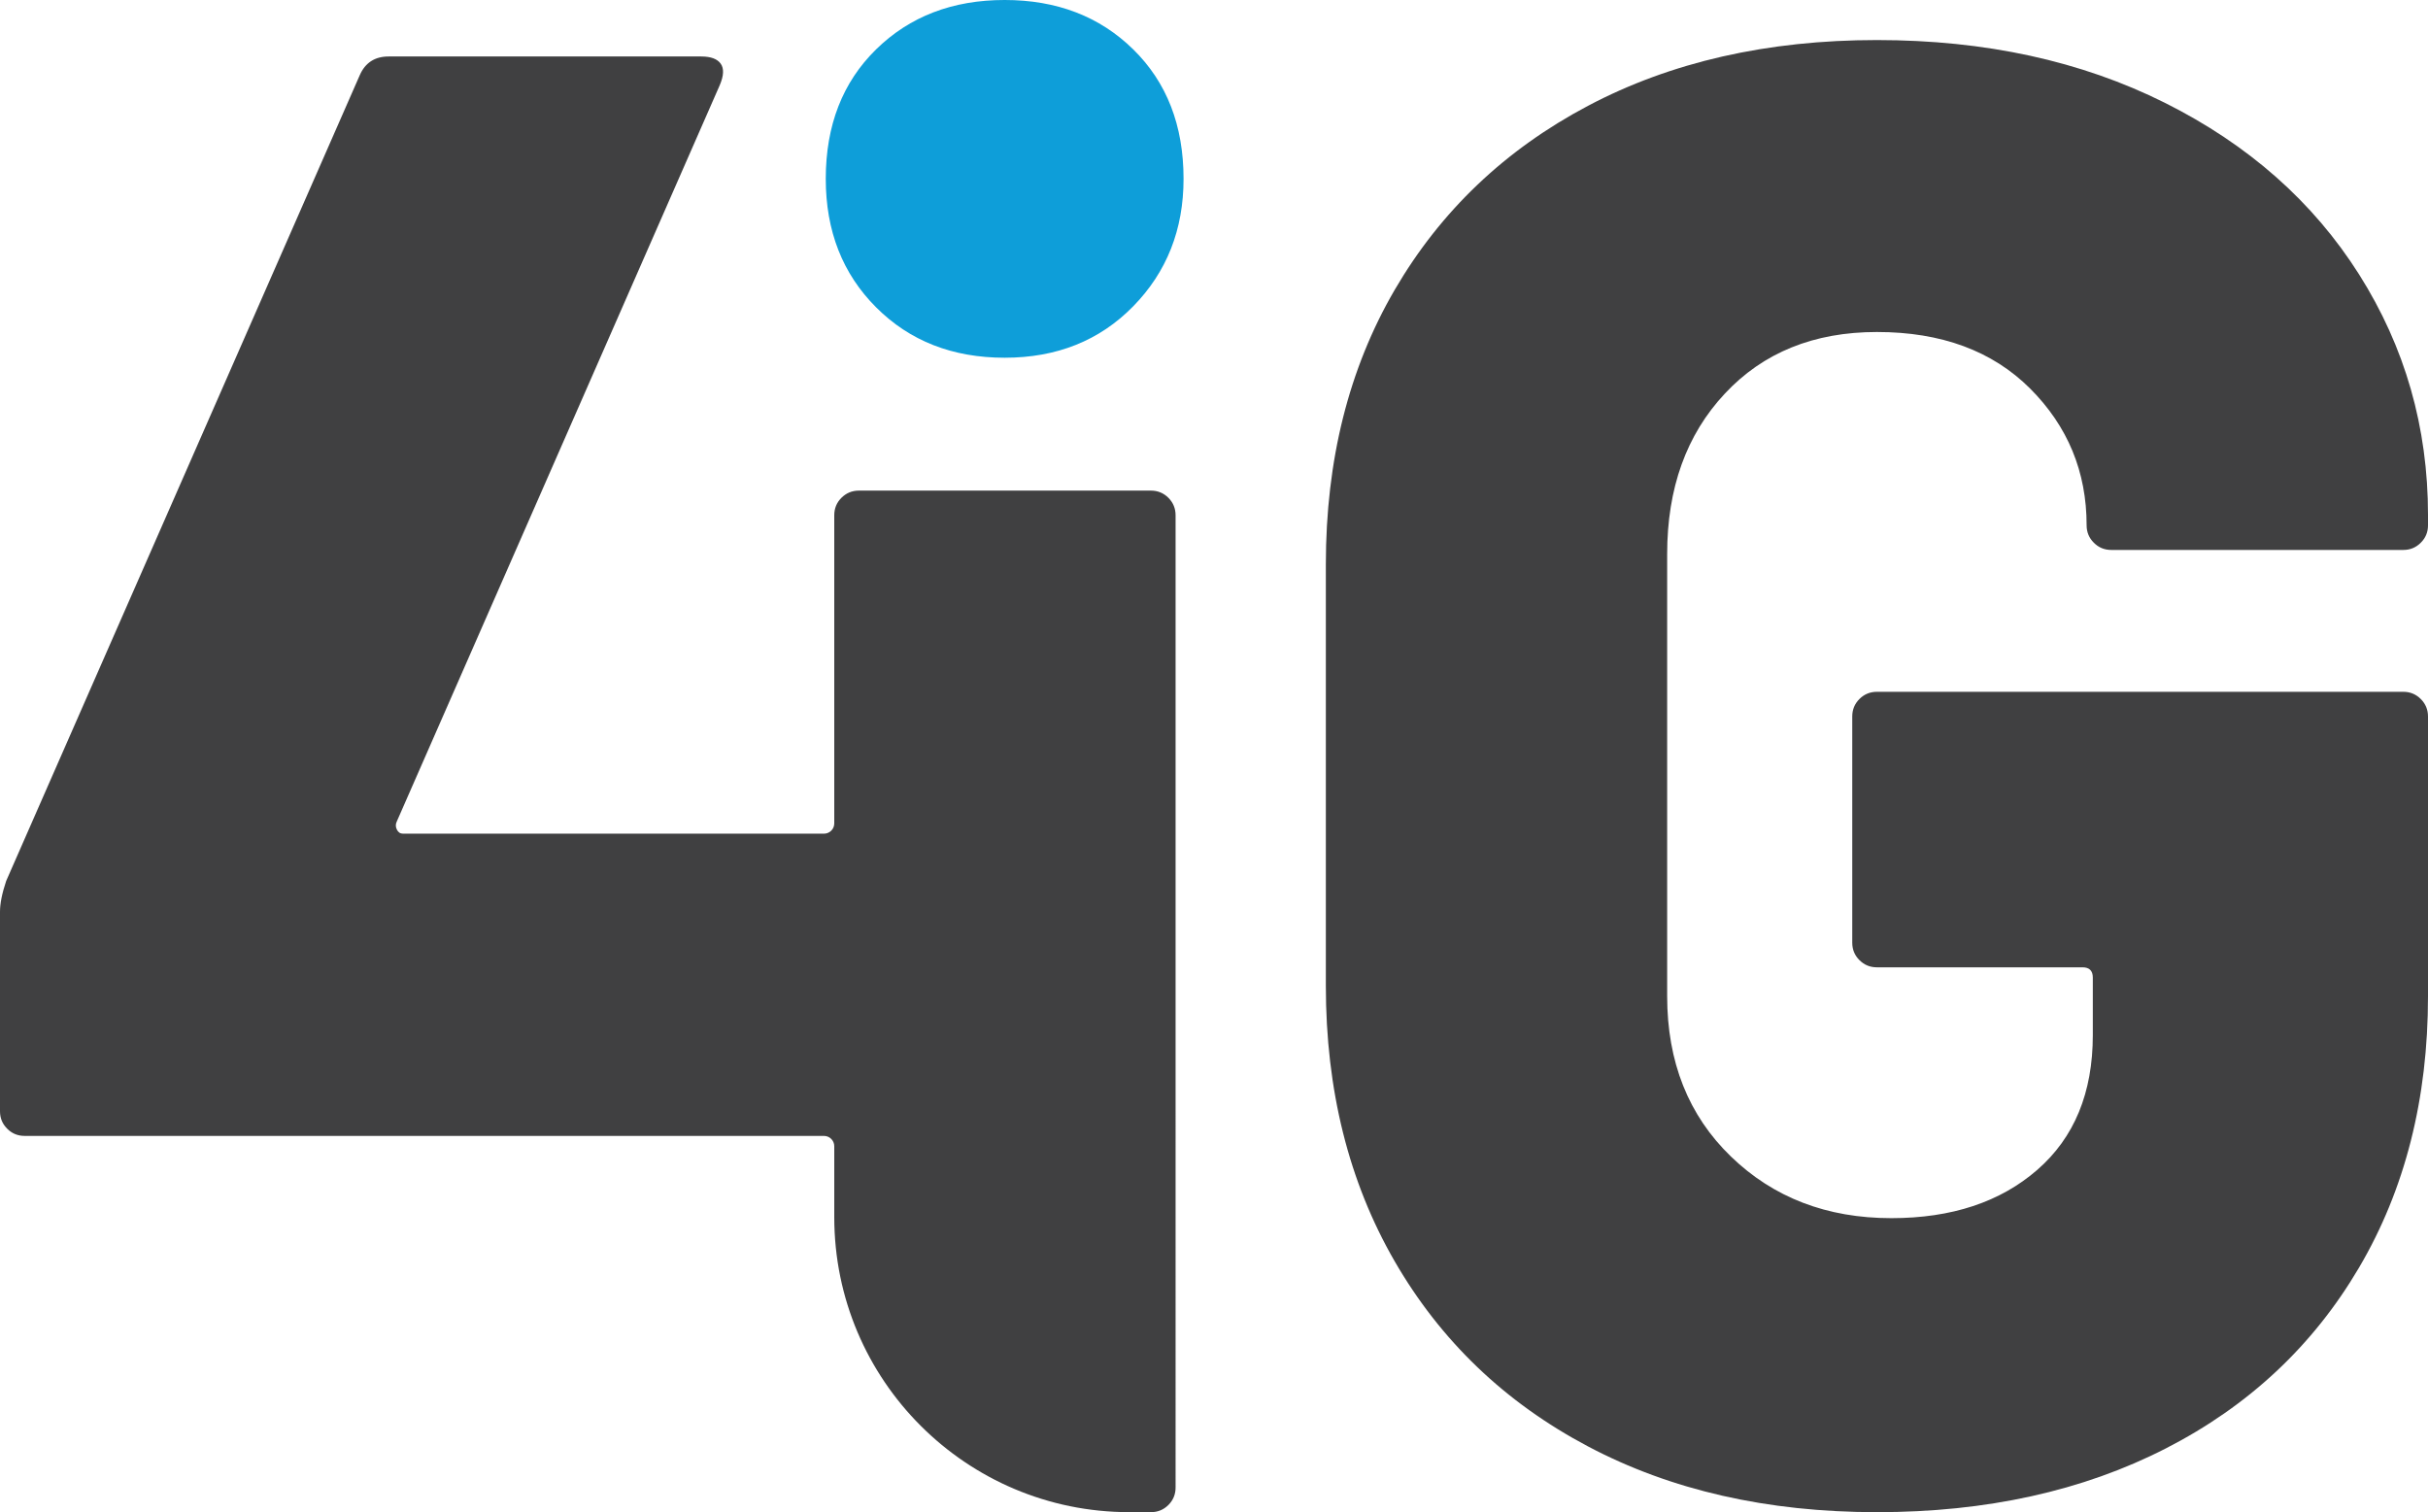
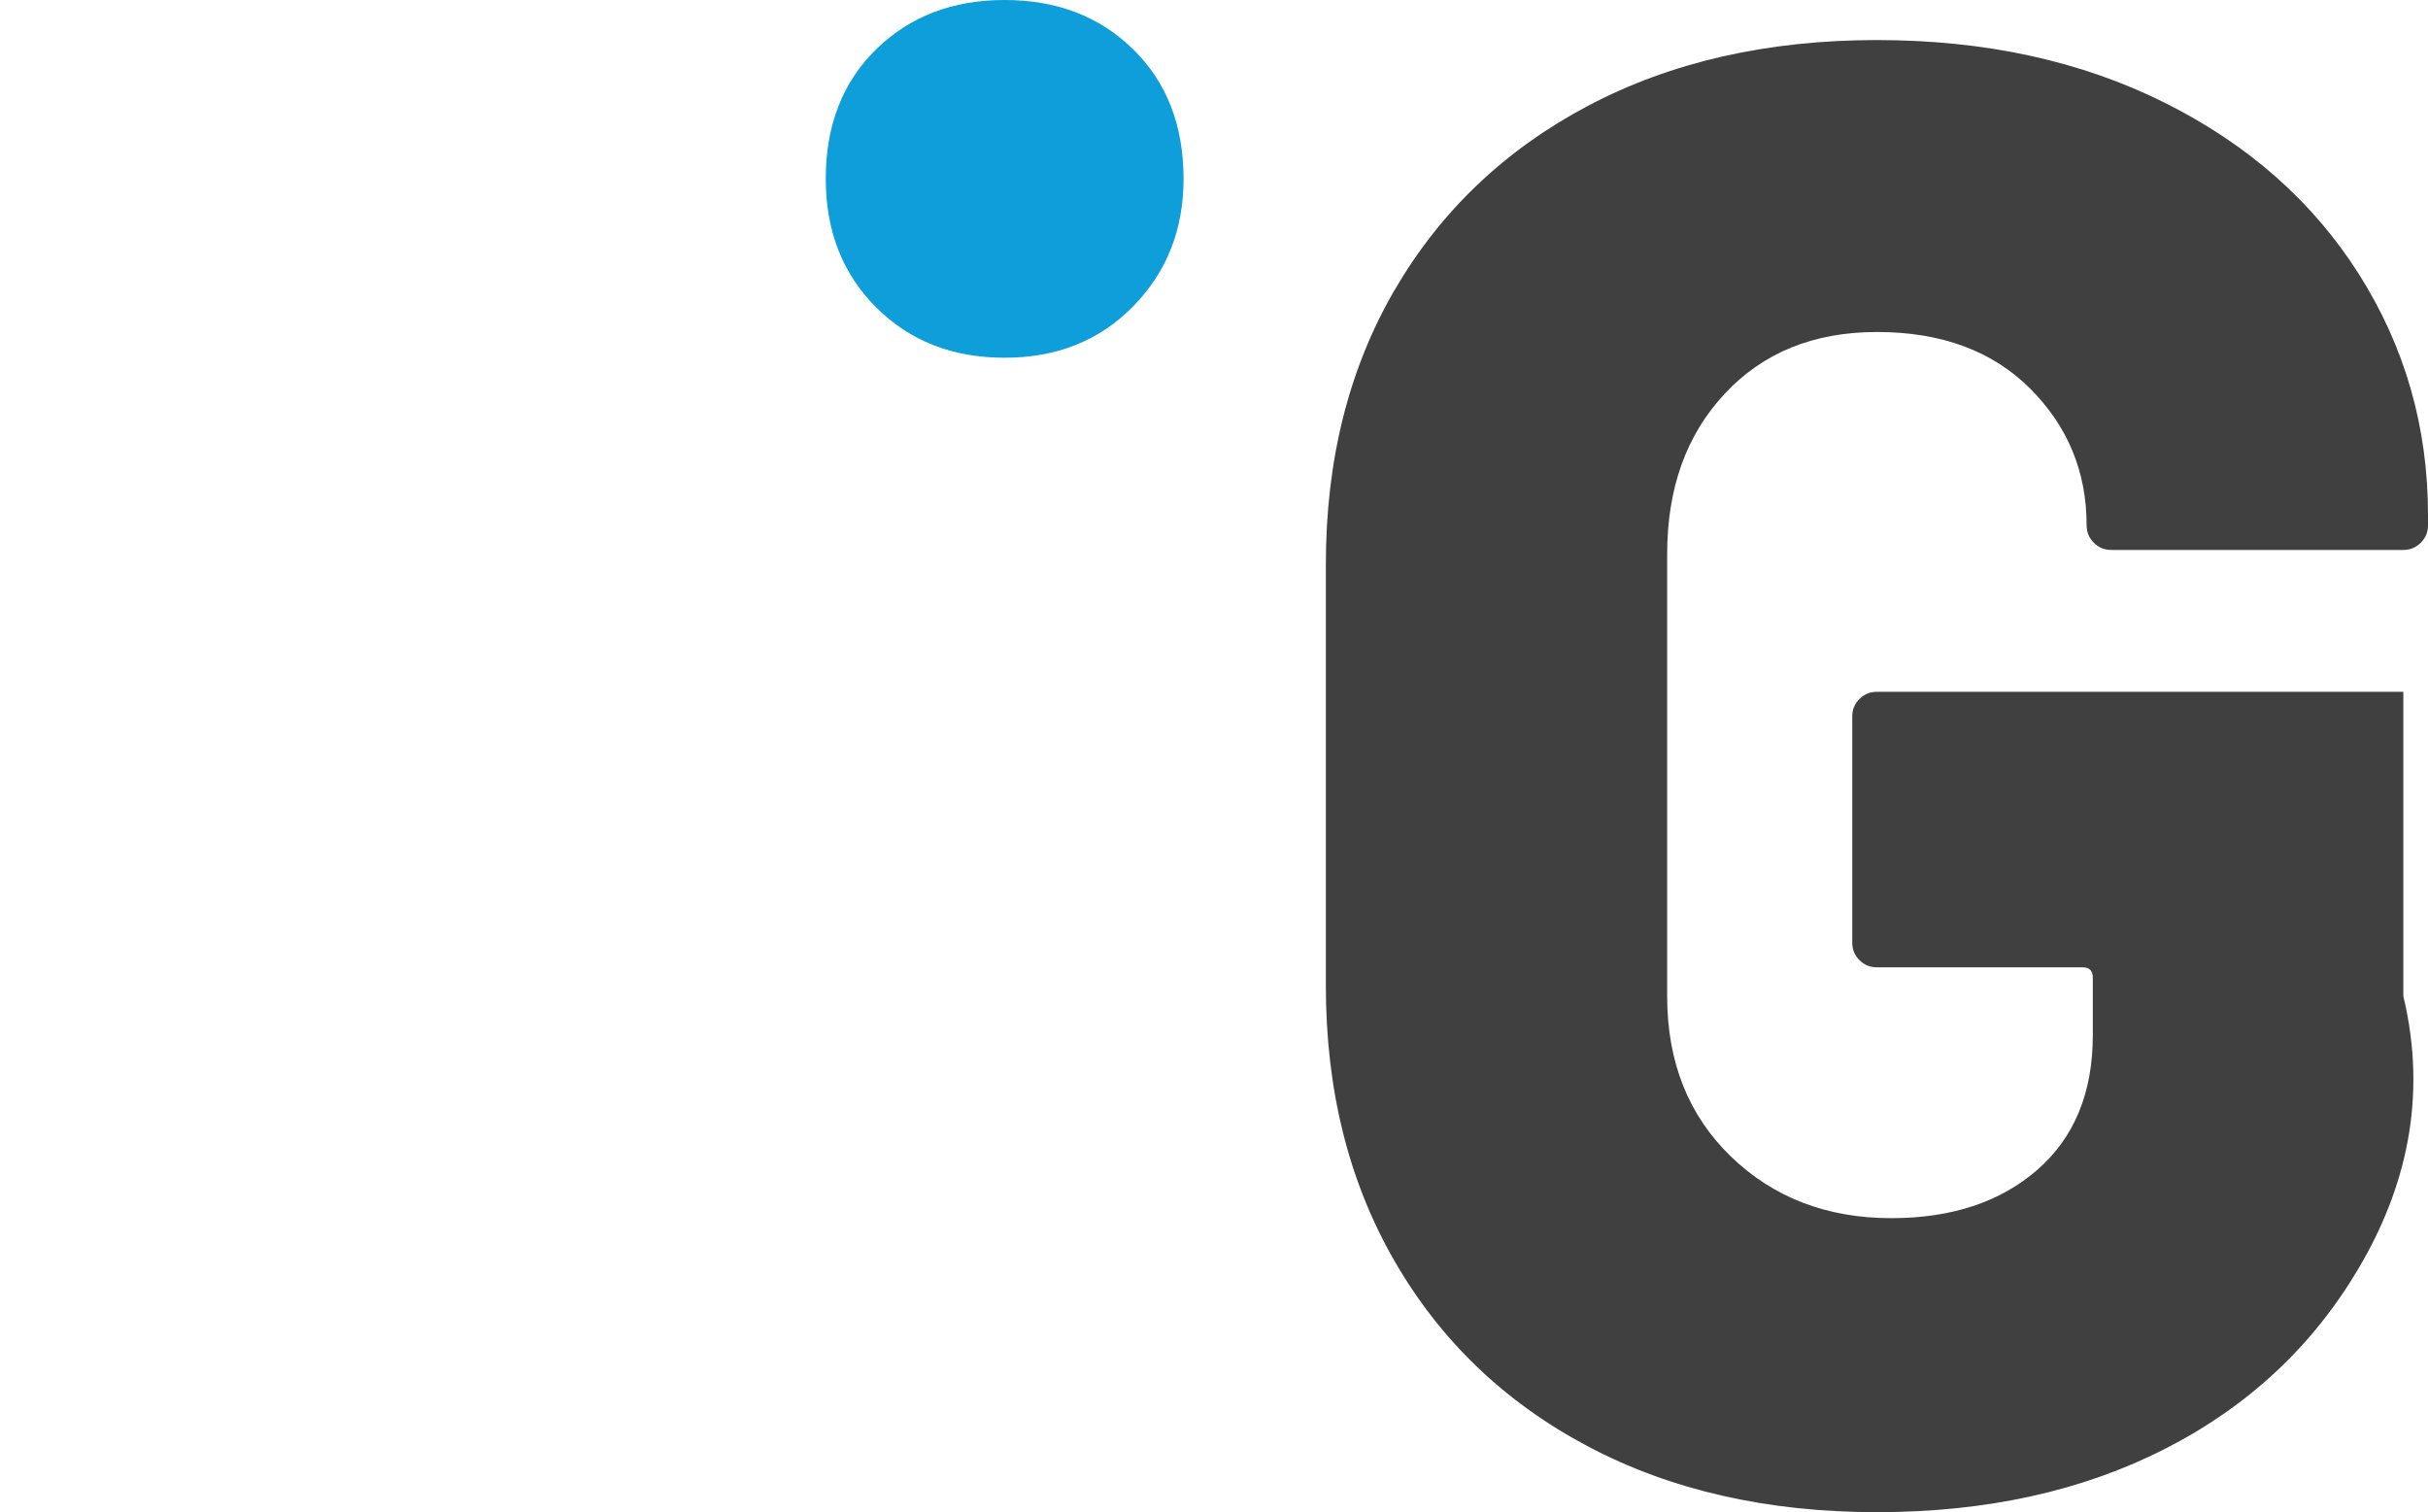
<svg xmlns="http://www.w3.org/2000/svg" version="1.1" width="280.593pt" height="174.772pt" viewBox="0 0 280.593 174.772" id="svg478">
  <defs id="defs467">
    <clipPath id="clip_0">
      <path transform="matrix(1,0,0,-1,0,333.634)" d="M 0,333.634 H 445.982 V 0 H 0 Z" id="path464" />
    </clipPath>
  </defs>
  <g id="layer_1" data-name="Layer 1" transform="translate(-82.695,-76.167)">
    <g clip-path="url(#clip_0)" id="g475">
      <path transform="matrix(1,0,0,-1,183.947,111.692)" d="m 0,0 c -3.882,3.879 -5.822,8.828 -5.822,14.852 0,6.179 1.94,11.169 5.822,14.971 3.879,3.803 8.832,5.702 14.852,5.702 6.021,0 10.974,-1.899 14.852,-5.702 3.879,-3.802 5.822,-8.792 5.822,-14.971 C 35.526,8.99 33.583,4.077 29.704,0.119 25.826,-3.843 20.873,-5.821 14.852,-5.821 8.832,-5.821 3.879,-3.886 0,0" fill="#0e9ed9" id="path469" />
-       <path transform="matrix(1,0,0,-1,217.723,133.702)" d="m 0,0 c -0.557,0.553 -1.23,0.832 -2.022,0.832 h -33.743 c -0.795,0 -1.465,-0.279 -2.022,-0.832 -0.557,-0.558 -0.829,-1.23 -0.829,-2.02 v -35.612 c 0,-0.656 -0.531,-1.187 -1.186,-1.187 h -48.65 c -0.319,0 -0.557,0.156 -0.713,0.474 -0.159,0.319 -0.159,0.633 0,0.951 l 37.31,85.072 c 0.473,1.107 0.513,1.939 0.115,2.497 -0.394,0.554 -1.147,0.832 -2.254,0.832 h -36.123 c -1.584,0 -2.692,-0.713 -3.325,-2.139 l -40.873,-93.154 c -0.477,-1.425 -0.713,-2.612 -0.713,-3.564 V -70.9 c 0,-0.796 0.275,-1.465 0.832,-2.019 0.55,-0.558 1.227,-0.832 2.019,-0.832 h 92.371 c 0.658,0 1.19,-0.533 1.19,-1.19 v -8.199 c 0,-18.832 15.266,-34.097 34.098,-34.097 h 2.496 c 0.792,0 1.465,0.275 2.022,0.832 0.55,0.553 0.829,1.223 0.829,2.019 V -2.02 C 0.829,-1.23 0.55,-0.558 0,0" fill="#404041" id="path471" />
-       <path transform="matrix(1,0,0,-1,266.211,243.338)" d="m 0,0 c -9.587,5.069 -17.027,12.2 -22.338,21.39 -5.304,9.183 -7.956,19.798 -7.956,31.842 v 48.714 c 0,12.038 2.652,22.614 7.956,31.724 5.311,9.11 12.751,16.198 22.338,21.27 9.588,5.066 20.714,7.602 33.391,7.602 12.512,0 23.605,-2.417 33.265,-7.247 9.667,-4.834 17.146,-11.447 22.458,-19.842 5.31,-8.4 7.963,-17.666 7.963,-27.805 v -1.186 c 0,-0.796 -0.279,-1.466 -0.836,-2.019 -0.557,-0.557 -1.227,-0.833 -2.016,-0.833 H 60.483 c -0.796,0 -1.472,0.276 -2.023,0.833 -0.556,0.553 -0.835,1.223 -0.835,2.019 0,6.18 -2.174,11.444 -6.531,15.804 -4.363,4.352 -10.257,6.534 -17.703,6.534 -7.287,0 -13.155,-2.377 -17.584,-7.131 C 11.365,116.918 9.15,110.738 9.15,103.134 V 52.043 c 0,-7.605 2.454,-13.782 7.367,-18.536 4.906,-4.75 11.086,-7.127 18.538,-7.127 6.969,0 12.591,1.859 16.868,5.582 4.277,3.724 6.418,8.912 6.418,15.565 v 6.654 c 0,0.793 -0.397,1.19 -1.186,1.19 H 33.391 c -0.795,0 -1.465,0.275 -2.022,0.832 -0.557,0.554 -0.829,1.224 -0.829,2.019 v 26.14 c 0,0.789 0.272,1.462 0.829,2.02 0.557,0.554 1.227,0.832 2.022,0.832 h 60.834 c 0.789,0 1.459,-0.278 2.016,-0.832 0.557,-0.558 0.836,-1.231 0.836,-2.02 V 52.043 C 97.077,40.161 94.424,29.705 89.114,20.674 83.802,11.646 76.363,4.672 66.775,-0.235 57.188,-5.148 46.062,-7.602 33.391,-7.602 20.714,-7.602 9.588,-5.072 0,0" fill="#404041" id="path473" />
+       <path transform="matrix(1,0,0,-1,266.211,243.338)" d="m 0,0 c -9.587,5.069 -17.027,12.2 -22.338,21.39 -5.304,9.183 -7.956,19.798 -7.956,31.842 v 48.714 c 0,12.038 2.652,22.614 7.956,31.724 5.311,9.11 12.751,16.198 22.338,21.27 9.588,5.066 20.714,7.602 33.391,7.602 12.512,0 23.605,-2.417 33.265,-7.247 9.667,-4.834 17.146,-11.447 22.458,-19.842 5.31,-8.4 7.963,-17.666 7.963,-27.805 v -1.186 c 0,-0.796 -0.279,-1.466 -0.836,-2.019 -0.557,-0.557 -1.227,-0.833 -2.016,-0.833 H 60.483 c -0.796,0 -1.472,0.276 -2.023,0.833 -0.556,0.553 -0.835,1.223 -0.835,2.019 0,6.18 -2.174,11.444 -6.531,15.804 -4.363,4.352 -10.257,6.534 -17.703,6.534 -7.287,0 -13.155,-2.377 -17.584,-7.131 C 11.365,116.918 9.15,110.738 9.15,103.134 V 52.043 c 0,-7.605 2.454,-13.782 7.367,-18.536 4.906,-4.75 11.086,-7.127 18.538,-7.127 6.969,0 12.591,1.859 16.868,5.582 4.277,3.724 6.418,8.912 6.418,15.565 v 6.654 c 0,0.793 -0.397,1.19 -1.186,1.19 H 33.391 c -0.795,0 -1.465,0.275 -2.022,0.832 -0.557,0.554 -0.829,1.224 -0.829,2.019 v 26.14 c 0,0.789 0.272,1.462 0.829,2.02 0.557,0.554 1.227,0.832 2.022,0.832 h 60.834 V 52.043 C 97.077,40.161 94.424,29.705 89.114,20.674 83.802,11.646 76.363,4.672 66.775,-0.235 57.188,-5.148 46.062,-7.602 33.391,-7.602 20.714,-7.602 9.588,-5.072 0,0" fill="#404041" id="path473" />
    </g>
  </g>
</svg>